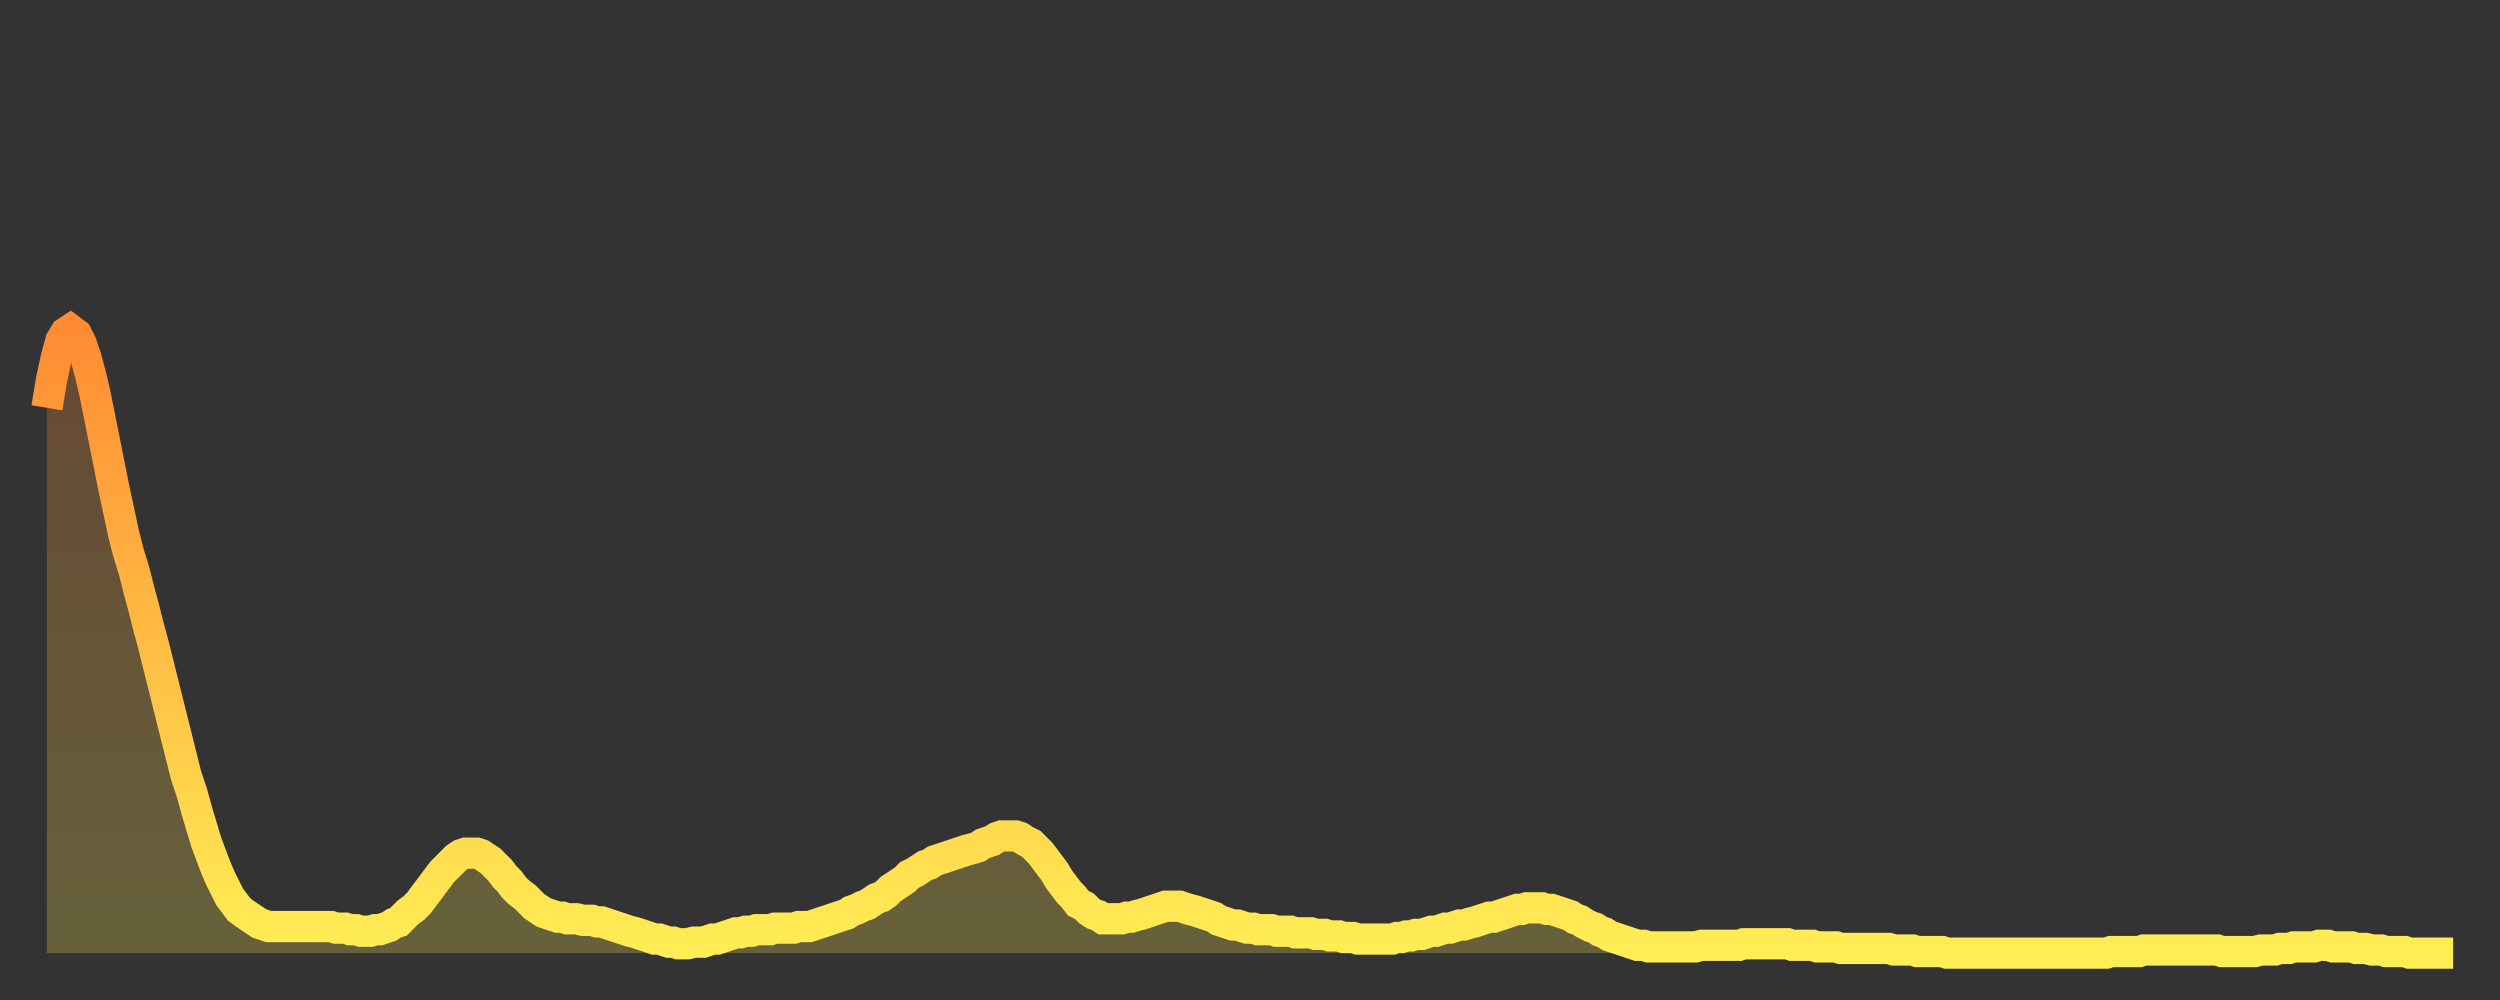
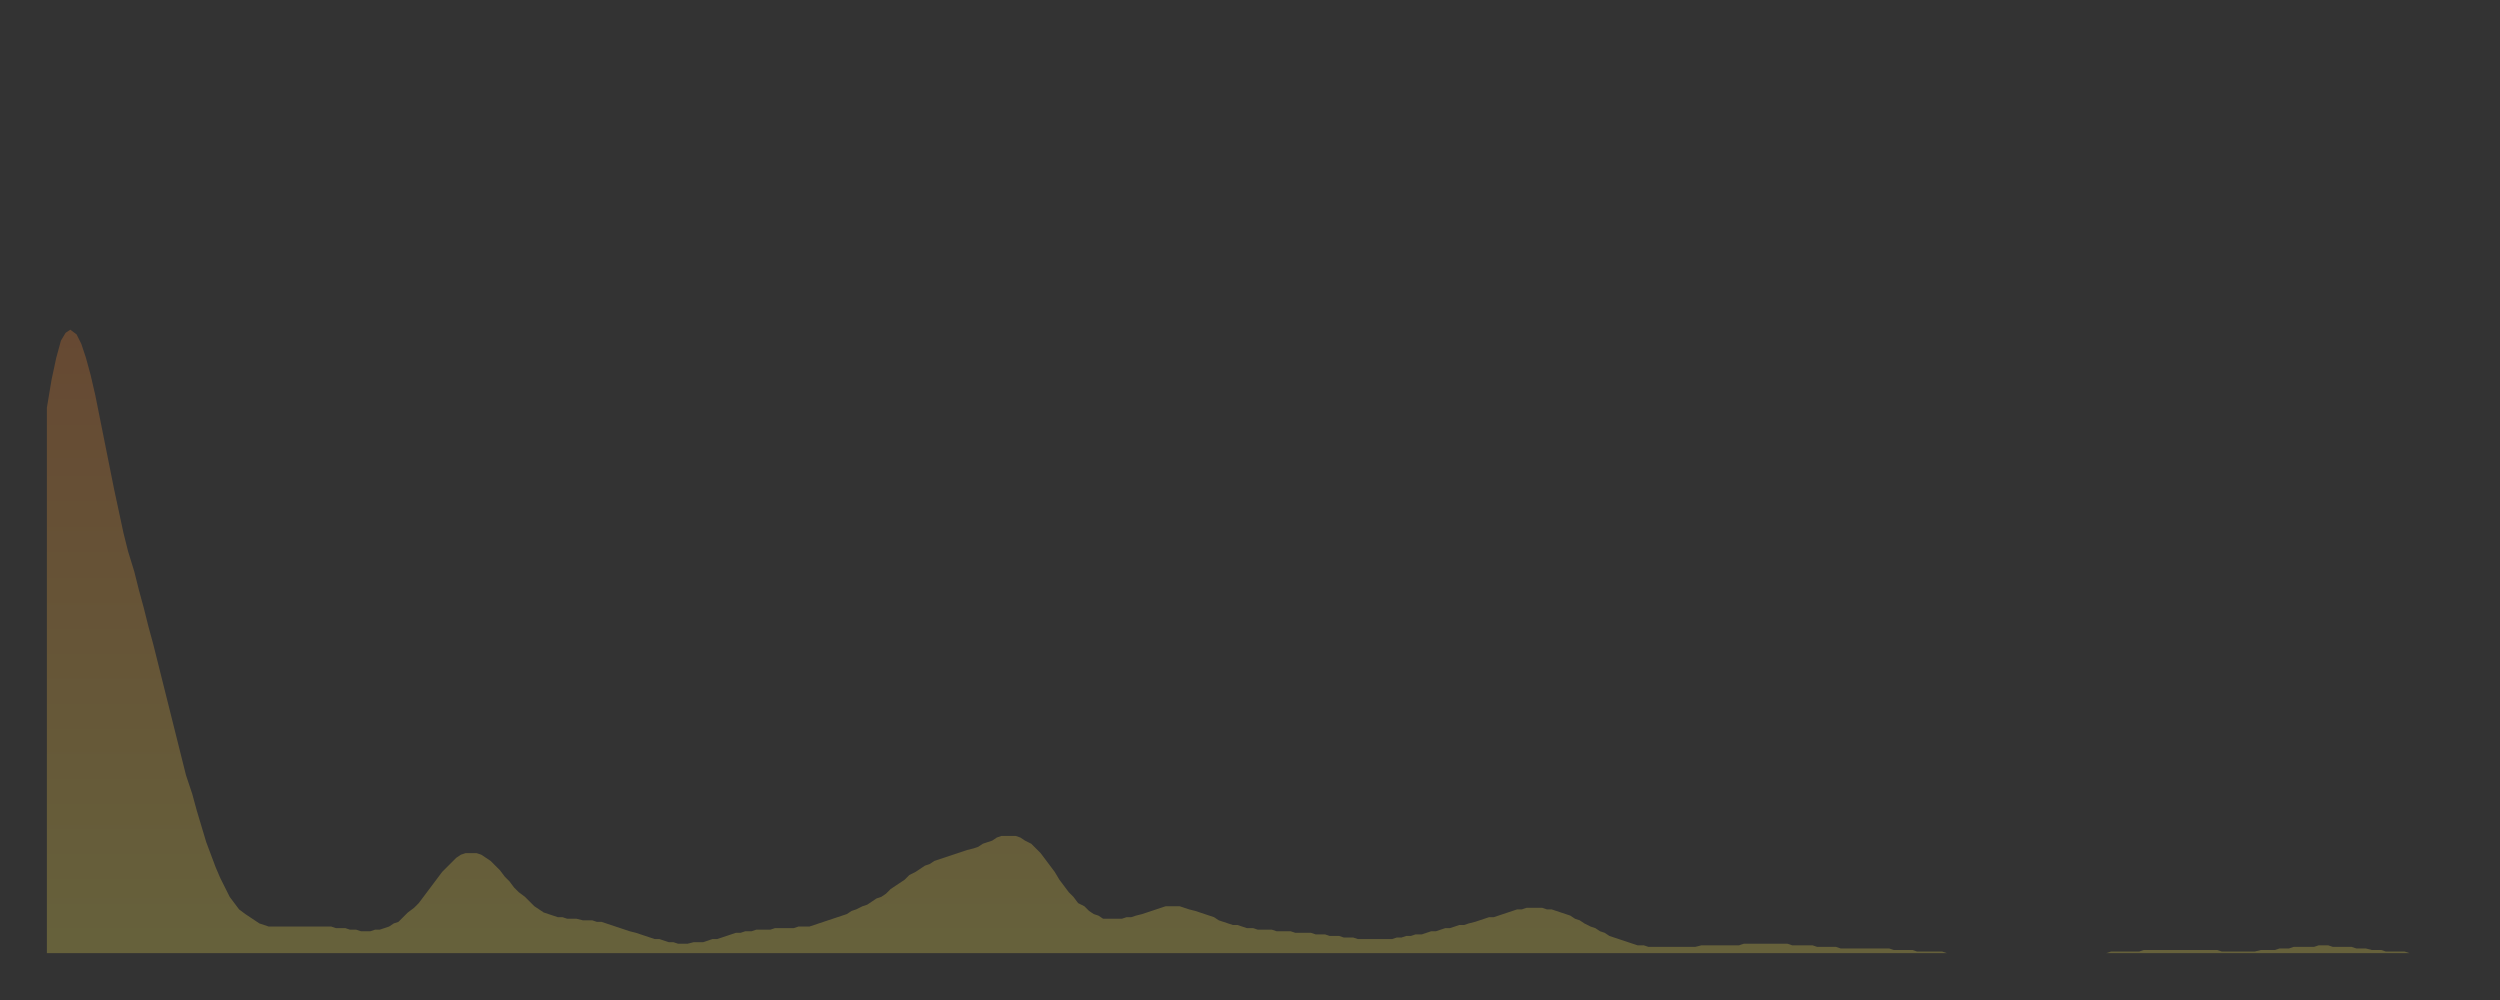
<svg xmlns="http://www.w3.org/2000/svg" baseProfile="full" height="64" version="1.1" width="160">
  <rect width="100%" height="100%" fill="#333333" stroke="none" />
  <defs>
    <linearGradient id="id10984" x1="0" x2="0" y1="0" y2="1">
      <stop offset="0%" stop-color="#ff8b33" />
      <stop offset="50%" stop-color="#ffbc44" />
      <stop offset="100%" stop-color="#ffee55" />
    </linearGradient>
  </defs>
  <g transform="translate(3,3)">
    <g>
-       <path d="M 0.0 23.1 0.3 21.3 0.6 19.9 0.9 18.8 1.2 18.3 1.5 18.1 1.9 18.4 2.2 19.0 2.5 19.9 2.8 21.0 3.1 22.3 3.4 23.8 3.7 25.3 4.0 26.8 4.3 28.3 4.6 29.7 4.9 31.1 5.2 32.3 5.6 33.6 5.9 34.8 6.2 35.9 6.5 37.1 6.8 38.2 7.1 39.4 7.4 40.6 7.7 41.8 8.0 43.0 8.3 44.2 8.6 45.4 8.9 46.6 9.3 47.8 9.6 48.9 9.9 49.9 10.2 50.9 10.5 51.7 10.8 52.5 11.1 53.2 11.4 53.8 11.7 54.4 12.0 54.8 12.3 55.2 12.7 55.5 13.0 55.7 13.3 55.9 13.6 56.1 13.9 56.2 14.2 56.3 14.5 56.3 14.8 56.3 15.1 56.3 15.4 56.3 15.7 56.3 16.0 56.3 16.4 56.3 16.7 56.3 17.0 56.3 17.3 56.3 17.6 56.3 17.9 56.3 18.2 56.3 18.5 56.4 18.8 56.4 19.1 56.4 19.4 56.5 19.8 56.5 20.1 56.6 20.4 56.6 20.7 56.6 21.0 56.5 21.3 56.5 21.6 56.4 21.9 56.3 22.2 56.1 22.5 56.0 22.8 55.7 23.1 55.4 23.5 55.1 23.8 54.8 24.1 54.4 24.4 54.0 24.7 53.6 25.0 53.2 25.3 52.8 25.6 52.5 25.9 52.2 26.2 51.9 26.5 51.7 26.8 51.6 27.2 51.6 27.5 51.6 27.8 51.7 28.1 51.9 28.4 52.1 28.7 52.4 29.0 52.7 29.3 53.1 29.6 53.4 29.9 53.8 30.2 54.1 30.6 54.4 30.9 54.7 31.2 55.0 31.5 55.2 31.8 55.4 32.1 55.5 32.4 55.6 32.7 55.7 33.0 55.7 33.3 55.8 33.6 55.8 33.9 55.8 34.3 55.9 34.6 55.9 34.9 55.9 35.2 56.0 35.5 56.0 35.8 56.1 36.1 56.2 36.4 56.3 36.7 56.4 37.0 56.5 37.3 56.6 37.7 56.7 38.0 56.8 38.3 56.9 38.6 57.0 38.9 57.1 39.2 57.1 39.5 57.2 39.8 57.3 40.1 57.3 40.4 57.4 40.7 57.4 41.0 57.4 41.4 57.3 41.7 57.3 42.0 57.3 42.3 57.2 42.6 57.1 42.9 57.1 43.2 57.0 43.5 56.9 43.8 56.8 44.1 56.7 44.4 56.7 44.7 56.6 45.1 56.6 45.4 56.5 45.7 56.5 46.0 56.5 46.3 56.5 46.6 56.4 46.9 56.4 47.2 56.4 47.5 56.4 47.8 56.4 48.1 56.3 48.5 56.3 48.8 56.3 49.1 56.2 49.4 56.1 49.7 56.0 50.0 55.9 50.3 55.8 50.6 55.7 50.9 55.6 51.2 55.5 51.5 55.3 51.8 55.2 52.2 55.0 52.5 54.9 52.8 54.7 53.1 54.5 53.4 54.4 53.7 54.2 54.0 53.9 54.3 53.7 54.6 53.5 54.9 53.3 55.2 53.0 55.6 52.8 55.9 52.6 56.2 52.4 56.5 52.3 56.8 52.1 57.1 52.0 57.4 51.9 57.7 51.8 58.0 51.7 58.3 51.6 58.6 51.5 58.9 51.4 59.3 51.3 59.6 51.2 59.9 51.0 60.2 50.9 60.5 50.8 60.8 50.6 61.1 50.5 61.4 50.5 61.7 50.5 62.0 50.5 62.3 50.6 62.6 50.8 63.0 51.0 63.3 51.3 63.6 51.6 63.9 52.0 64.2 52.4 64.5 52.8 64.8 53.3 65.1 53.7 65.4 54.1 65.7 54.4 66.0 54.8 66.4 55.0 66.7 55.3 67.0 55.5 67.3 55.6 67.6 55.8 67.9 55.8 68.2 55.8 68.5 55.8 68.8 55.8 69.1 55.7 69.4 55.7 69.7 55.6 70.1 55.5 70.4 55.4 70.7 55.3 71.0 55.2 71.3 55.1 71.6 55.0 71.9 55.0 72.2 55.0 72.5 55.0 72.8 55.1 73.1 55.2 73.5 55.3 73.8 55.4 74.1 55.5 74.4 55.6 74.7 55.7 75.0 55.9 75.3 56.0 75.6 56.1 75.9 56.2 76.2 56.2 76.5 56.3 76.8 56.4 77.2 56.4 77.5 56.5 77.8 56.5 78.1 56.5 78.4 56.5 78.7 56.6 79.0 56.6 79.3 56.6 79.6 56.6 79.9 56.7 80.2 56.7 80.5 56.7 80.9 56.7 81.2 56.8 81.5 56.8 81.8 56.8 82.1 56.9 82.4 56.9 82.7 56.9 83.0 57.0 83.3 57.0 83.6 57.0 83.9 57.1 84.3 57.1 84.6 57.1 84.9 57.1 85.2 57.1 85.5 57.1 85.8 57.1 86.1 57.1 86.4 57.0 86.7 57.0 87.0 56.9 87.3 56.9 87.6 56.8 88.0 56.8 88.3 56.7 88.6 56.6 88.9 56.6 89.2 56.5 89.5 56.4 89.8 56.4 90.1 56.3 90.4 56.2 90.7 56.2 91.0 56.1 91.4 56.0 91.7 55.9 92.0 55.8 92.3 55.7 92.6 55.7 92.9 55.6 93.2 55.5 93.5 55.4 93.8 55.3 94.1 55.2 94.4 55.2 94.7 55.1 95.1 55.1 95.4 55.1 95.7 55.1 96.0 55.2 96.3 55.2 96.6 55.3 96.9 55.4 97.2 55.5 97.5 55.6 97.8 55.8 98.1 55.9 98.4 56.1 98.8 56.3 99.1 56.4 99.4 56.6 99.7 56.7 100.0 56.9 100.3 57.0 100.6 57.1 100.9 57.2 101.2 57.3 101.5 57.4 101.8 57.5 102.2 57.5 102.5 57.6 102.8 57.6 103.1 57.6 103.4 57.6 103.7 57.6 104.0 57.6 104.3 57.6 104.6 57.6 104.9 57.6 105.2 57.6 105.5 57.6 105.9 57.5 106.2 57.5 106.5 57.5 106.8 57.5 107.1 57.5 107.4 57.5 107.7 57.5 108.0 57.5 108.3 57.5 108.6 57.4 108.9 57.4 109.3 57.4 109.6 57.4 109.9 57.4 110.2 57.4 110.5 57.4 110.8 57.4 111.1 57.4 111.4 57.4 111.7 57.5 112.0 57.5 112.3 57.5 112.6 57.5 113.0 57.5 113.3 57.6 113.6 57.6 113.9 57.6 114.2 57.6 114.5 57.6 114.8 57.7 115.1 57.7 115.4 57.7 115.7 57.7 116.0 57.7 116.3 57.7 116.7 57.7 117.0 57.7 117.3 57.7 117.6 57.7 117.9 57.7 118.2 57.8 118.5 57.8 118.8 57.8 119.1 57.8 119.4 57.8 119.7 57.9 120.1 57.9 120.4 57.9 120.7 57.9 121.0 57.9 121.3 57.9 121.6 58.0 121.9 58.0 122.2 58.0 122.5 58.0 122.8 58.0 123.1 58.0 123.4 58.0 123.8 58.0 124.1 58.0 124.4 58.0 124.7 58.0 125.0 58.0 125.3 58.0 125.6 58.0 125.9 58.0 126.2 58.0 126.5 58.0 126.8 58.0 127.2 58.0 127.5 58.0 127.8 58.0 128.1 58.0 128.4 58.0 128.7 58.0 129.0 58.0 129.3 58.0 129.6 58.0 129.9 58.0 130.2 58.0 130.5 58.0 130.9 58.0 131.2 58.0 131.5 58.0 131.8 58.0 132.1 57.9 132.4 57.9 132.7 57.9 133.0 57.9 133.3 57.9 133.6 57.9 133.9 57.9 134.2 57.8 134.6 57.8 134.9 57.8 135.2 57.8 135.5 57.8 135.8 57.8 136.1 57.8 136.4 57.8 136.7 57.8 137.0 57.8 137.3 57.8 137.6 57.8 138.0 57.8 138.3 57.8 138.6 57.8 138.9 57.8 139.2 57.9 139.5 57.9 139.8 57.9 140.1 57.9 140.4 57.9 140.7 57.9 141.0 57.9 141.3 57.9 141.7 57.8 142.0 57.8 142.3 57.8 142.6 57.8 142.9 57.7 143.2 57.7 143.5 57.7 143.8 57.6 144.1 57.6 144.4 57.6 144.7 57.6 145.1 57.6 145.4 57.5 145.7 57.5 146.0 57.5 146.3 57.6 146.6 57.6 146.9 57.6 147.2 57.6 147.5 57.6 147.8 57.7 148.1 57.7 148.4 57.7 148.8 57.8 149.1 57.8 149.4 57.8 149.7 57.9 150.0 57.9 150.3 57.9 150.6 57.9 150.9 57.9 151.2 58.0 151.5 58.0 151.8 58.0 152.1 58.0 152.5 58.0 152.8 58.0 153.1 58.0 153.4 58.0 153.7 58.0 154.0 58.0" fill="none" id="graph-curve" opacity="1" stroke="url(#id10984)" stroke-width="2" />
      <path d="M 0 58 L 0.0 23.1 0.3 21.3 0.6 19.9 0.9 18.8 1.2 18.3 1.5 18.1 1.9 18.4 2.2 19.0 2.5 19.9 2.8 21.0 3.1 22.3 3.4 23.8 3.7 25.3 4.0 26.8 4.3 28.3 4.6 29.7 4.9 31.1 5.2 32.3 5.6 33.6 5.9 34.8 6.2 35.9 6.5 37.1 6.8 38.2 7.1 39.4 7.4 40.6 7.7 41.8 8.0 43.0 8.3 44.2 8.6 45.4 8.9 46.6 9.3 47.8 9.6 48.9 9.9 49.9 10.2 50.9 10.5 51.7 10.8 52.5 11.1 53.2 11.4 53.8 11.7 54.4 12.0 54.8 12.3 55.2 12.7 55.5 13.0 55.7 13.3 55.9 13.6 56.1 13.9 56.2 14.2 56.3 14.5 56.3 14.8 56.3 15.1 56.3 15.4 56.3 15.7 56.3 16.0 56.3 16.4 56.3 16.7 56.3 17.0 56.3 17.3 56.3 17.6 56.3 17.9 56.3 18.2 56.3 18.5 56.4 18.8 56.4 19.1 56.4 19.4 56.5 19.8 56.5 20.1 56.6 20.4 56.6 20.7 56.6 21.0 56.5 21.3 56.5 21.6 56.4 21.9 56.3 22.2 56.1 22.5 56.0 22.8 55.7 23.1 55.4 23.5 55.1 23.8 54.8 24.1 54.4 24.4 54.0 24.7 53.6 25.0 53.2 25.3 52.8 25.6 52.5 25.9 52.2 26.2 51.9 26.5 51.7 26.8 51.6 27.2 51.6 27.5 51.6 27.8 51.7 28.1 51.9 28.4 52.1 28.7 52.4 29.0 52.7 29.3 53.1 29.6 53.4 29.9 53.8 30.2 54.1 30.6 54.4 30.9 54.7 31.2 55.0 31.5 55.2 31.8 55.4 32.1 55.5 32.4 55.6 32.7 55.7 33.0 55.7 33.3 55.8 33.6 55.8 33.9 55.8 34.3 55.9 34.6 55.9 34.9 55.9 35.2 56.0 35.5 56.0 35.8 56.1 36.1 56.2 36.4 56.3 36.7 56.4 37.0 56.5 37.3 56.6 37.7 56.7 38.0 56.8 38.3 56.9 38.6 57.0 38.9 57.1 39.2 57.1 39.5 57.2 39.8 57.3 40.1 57.3 40.4 57.4 40.7 57.4 41.0 57.4 41.4 57.3 41.7 57.3 42.0 57.3 42.3 57.2 42.6 57.1 42.9 57.1 43.2 57.0 43.5 56.9 43.8 56.8 44.1 56.7 44.4 56.7 44.7 56.6 45.1 56.6 45.4 56.5 45.7 56.5 46.0 56.5 46.3 56.5 46.6 56.4 46.9 56.4 47.2 56.4 47.5 56.4 47.8 56.4 48.1 56.3 48.5 56.3 48.8 56.3 49.1 56.2 49.4 56.1 49.7 56.0 50.0 55.9 50.3 55.8 50.6 55.7 50.9 55.6 51.2 55.5 51.5 55.3 51.8 55.2 52.2 55.0 52.5 54.9 52.8 54.7 53.1 54.5 53.4 54.4 53.7 54.2 54.0 53.9 54.3 53.7 54.6 53.5 54.9 53.3 55.2 53.0 55.6 52.8 55.9 52.6 56.2 52.4 56.5 52.3 56.8 52.1 57.1 52.0 57.4 51.9 57.7 51.8 58.0 51.7 58.3 51.6 58.6 51.5 58.9 51.4 59.3 51.3 59.6 51.2 59.9 51.0 60.2 50.9 60.5 50.8 60.8 50.6 61.1 50.5 61.4 50.5 61.7 50.5 62.0 50.5 62.3 50.6 62.6 50.8 63.0 51.0 63.3 51.3 63.6 51.6 63.9 52.0 64.2 52.4 64.5 52.8 64.8 53.3 65.1 53.7 65.4 54.1 65.7 54.4 66.0 54.8 66.4 55.0 66.7 55.3 67.0 55.5 67.3 55.6 67.6 55.8 67.9 55.8 68.2 55.8 68.5 55.8 68.8 55.8 69.1 55.7 69.4 55.7 69.7 55.6 70.1 55.5 70.4 55.4 70.7 55.3 71.0 55.2 71.3 55.1 71.6 55.0 71.9 55.0 72.2 55.0 72.5 55.0 72.8 55.1 73.1 55.2 73.5 55.3 73.8 55.4 74.1 55.5 74.4 55.6 74.7 55.7 75.0 55.9 75.3 56.0 75.6 56.1 75.9 56.2 76.2 56.2 76.5 56.3 76.8 56.4 77.2 56.4 77.5 56.5 77.8 56.5 78.1 56.5 78.4 56.5 78.7 56.6 79.0 56.6 79.3 56.6 79.6 56.6 79.9 56.7 80.2 56.7 80.5 56.7 80.9 56.7 81.2 56.8 81.5 56.8 81.8 56.8 82.1 56.9 82.4 56.9 82.7 56.9 83.0 57.0 83.3 57.0 83.6 57.0 83.9 57.1 84.3 57.1 84.6 57.1 84.9 57.1 85.2 57.1 85.5 57.1 85.8 57.1 86.1 57.1 86.4 57.0 86.7 57.0 87.0 56.9 87.3 56.9 87.6 56.8 88.0 56.8 88.3 56.7 88.6 56.6 88.9 56.6 89.2 56.5 89.5 56.4 89.8 56.4 90.1 56.3 90.4 56.2 90.7 56.2 91.0 56.1 91.4 56.0 91.7 55.9 92.0 55.8 92.3 55.7 92.6 55.7 92.9 55.6 93.2 55.5 93.5 55.4 93.8 55.3 94.1 55.2 94.4 55.2 94.7 55.1 95.1 55.1 95.4 55.1 95.7 55.1 96.0 55.2 96.3 55.2 96.6 55.3 96.9 55.4 97.2 55.5 97.5 55.6 97.8 55.8 98.1 55.9 98.4 56.1 98.8 56.3 99.1 56.4 99.4 56.6 99.7 56.7 100.0 56.9 100.3 57.0 100.6 57.1 100.9 57.2 101.2 57.3 101.5 57.4 101.8 57.5 102.2 57.5 102.5 57.6 102.8 57.6 103.1 57.6 103.4 57.6 103.7 57.6 104.0 57.6 104.3 57.6 104.6 57.6 104.9 57.6 105.2 57.6 105.5 57.6 105.9 57.5 106.2 57.5 106.5 57.5 106.8 57.5 107.1 57.5 107.4 57.5 107.7 57.5 108.0 57.5 108.3 57.5 108.6 57.4 108.9 57.4 109.3 57.4 109.6 57.4 109.9 57.4 110.2 57.4 110.5 57.4 110.8 57.4 111.1 57.4 111.4 57.4 111.7 57.5 112.0 57.5 112.3 57.5 112.6 57.5 113.0 57.5 113.3 57.6 113.6 57.6 113.9 57.6 114.2 57.6 114.5 57.6 114.8 57.7 115.1 57.7 115.4 57.7 115.7 57.7 116.0 57.7 116.3 57.7 116.7 57.7 117.0 57.7 117.3 57.7 117.6 57.7 117.9 57.7 118.2 57.8 118.5 57.8 118.8 57.8 119.1 57.8 119.4 57.8 119.7 57.9 120.1 57.9 120.4 57.9 120.7 57.9 121.0 57.9 121.3 57.9 121.6 58.0 121.9 58.0 122.2 58.0 122.5 58.0 122.8 58.0 123.1 58.0 123.4 58.0 123.8 58.0 124.1 58.0 124.4 58.0 124.7 58.0 125.0 58.0 125.3 58.0 125.6 58.0 125.9 58.0 126.2 58.0 126.5 58.0 126.8 58.0 127.2 58.0 127.5 58.0 127.8 58.0 128.1 58.0 128.4 58.0 128.7 58.0 129.0 58.0 129.3 58.0 129.6 58.0 129.9 58.0 130.2 58.0 130.5 58.0 130.9 58.0 131.2 58.0 131.5 58.0 131.8 58.0 132.1 57.9 132.4 57.9 132.7 57.9 133.0 57.9 133.3 57.9 133.6 57.9 133.9 57.9 134.2 57.8 134.6 57.8 134.9 57.8 135.2 57.8 135.5 57.8 135.8 57.8 136.1 57.8 136.4 57.8 136.7 57.8 137.0 57.8 137.3 57.8 137.6 57.8 138.0 57.8 138.3 57.8 138.6 57.8 138.9 57.8 139.2 57.9 139.5 57.9 139.8 57.9 140.1 57.9 140.4 57.9 140.7 57.9 141.0 57.9 141.3 57.9 141.7 57.8 142.0 57.8 142.3 57.8 142.6 57.8 142.9 57.7 143.2 57.7 143.5 57.7 143.8 57.6 144.1 57.6 144.4 57.6 144.7 57.6 145.1 57.6 145.4 57.5 145.7 57.5 146.0 57.5 146.3 57.6 146.6 57.6 146.9 57.6 147.2 57.6 147.5 57.6 147.8 57.7 148.1 57.7 148.4 57.7 148.8 57.8 149.1 57.8 149.4 57.8 149.7 57.9 150.0 57.9 150.3 57.9 150.6 57.9 150.9 57.9 151.2 58.0 151.5 58.0 151.8 58.0 152.1 58.0 152.5 58.0 152.8 58.0 153.1 58.0 153.4 58.0 153.7 58.0 154.0 58.0 154 58" fill="url(#id10984)" fill-opacity=".25" id="graph-shadow" />
    </g>
  </g>
</svg>